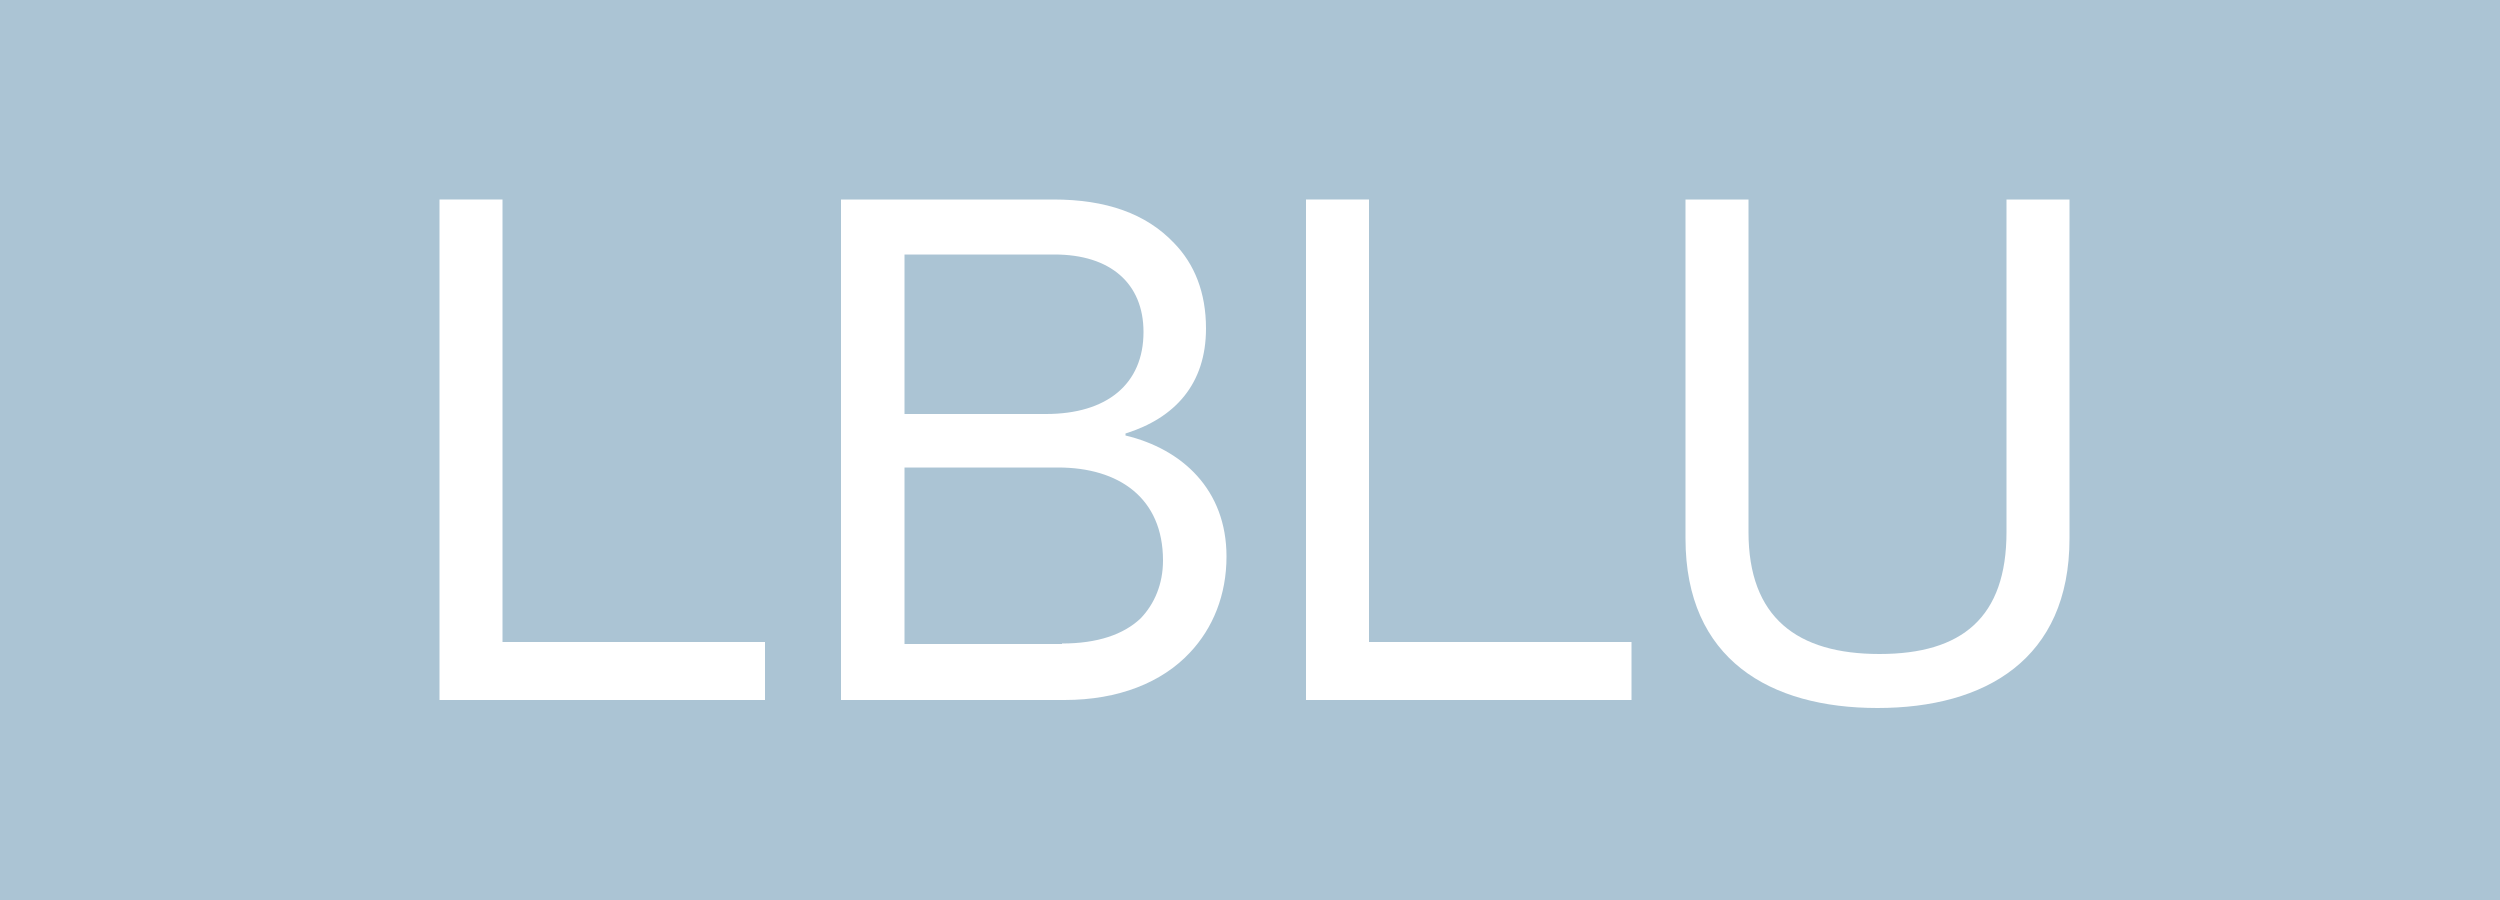
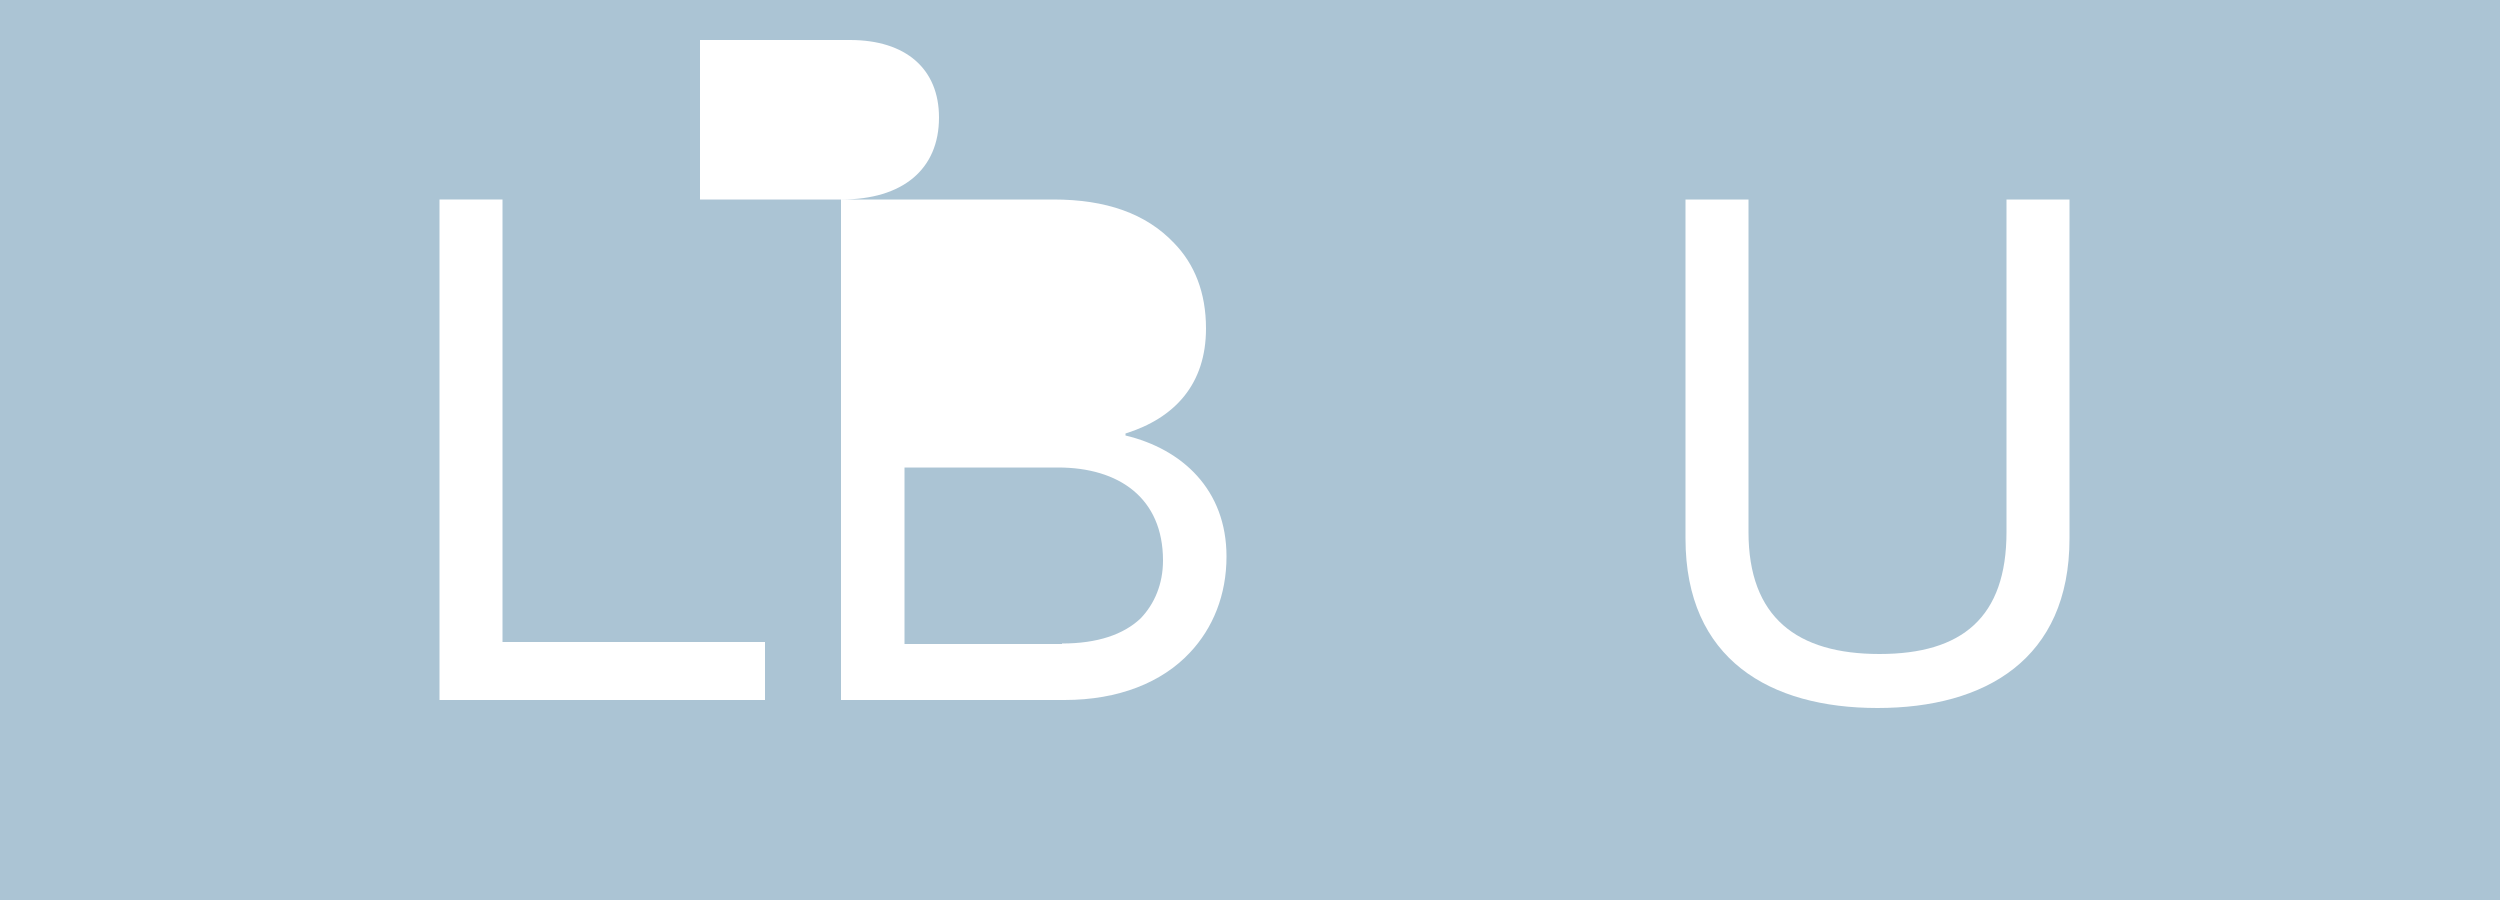
<svg xmlns="http://www.w3.org/2000/svg" id="_レイヤー_2" data-name="レイヤー_2" viewBox="0 0 50 18">
  <defs>
    <style>
      .cls-1 {
        fill: #abc4d4;
      }

      .cls-2 {
        fill: #fff;
      }
    </style>
  </defs>
  <g id="txt">
    <g>
      <rect class="cls-1" width="50" height="18" />
      <g>
        <path class="cls-2" d="M8.79,3.99h1.26v8.85h5.25v1.16h-6.51V3.99Z" />
-         <path class="cls-2" d="M16.83,3.99h4.24c1.05,0,1.85.28,2.41.87.41.42.64.99.64,1.71,0,1.11-.62,1.79-1.61,2.1v.04c1.13.27,2.02,1.08,2.02,2.42,0,.77-.27,1.43-.73,1.92-.56.6-1.43.95-2.51.95h-4.47V3.99ZM20.92,8.28c1.22,0,1.95-.6,1.95-1.64,0-.97-.66-1.55-1.78-1.55h-3v3.19h2.83ZM21.24,12.87c.71,0,1.23-.18,1.57-.5.28-.29.45-.69.45-1.16,0-1.25-.88-1.86-2.1-1.86h-3.07v3.53h3.15Z" />
-         <path class="cls-2" d="M26.12,3.99h1.26v8.85h5.25v1.16h-6.51V3.99Z" />
+         <path class="cls-2" d="M16.83,3.99h4.24c1.05,0,1.85.28,2.41.87.41.42.64.99.64,1.71,0,1.11-.62,1.79-1.61,2.1v.04c1.13.27,2.02,1.08,2.02,2.42,0,.77-.27,1.43-.73,1.92-.56.6-1.43.95-2.51.95h-4.47V3.99Zc1.22,0,1.95-.6,1.95-1.64,0-.97-.66-1.55-1.78-1.55h-3v3.19h2.83ZM21.24,12.87c.71,0,1.23-.18,1.57-.5.28-.29.45-.69.45-1.16,0-1.25-.88-1.86-2.1-1.86h-3.07v3.53h3.15Z" />
        <path class="cls-2" d="M33.71,10.77V3.99h1.26v6.65c0,1.71.97,2.44,2.62,2.44s2.54-.73,2.54-2.44V3.99h1.26v6.78c0,2.42-1.69,3.39-3.84,3.39s-3.84-.97-3.84-3.39Z" />
      </g>
    </g>
  </g>
</svg>